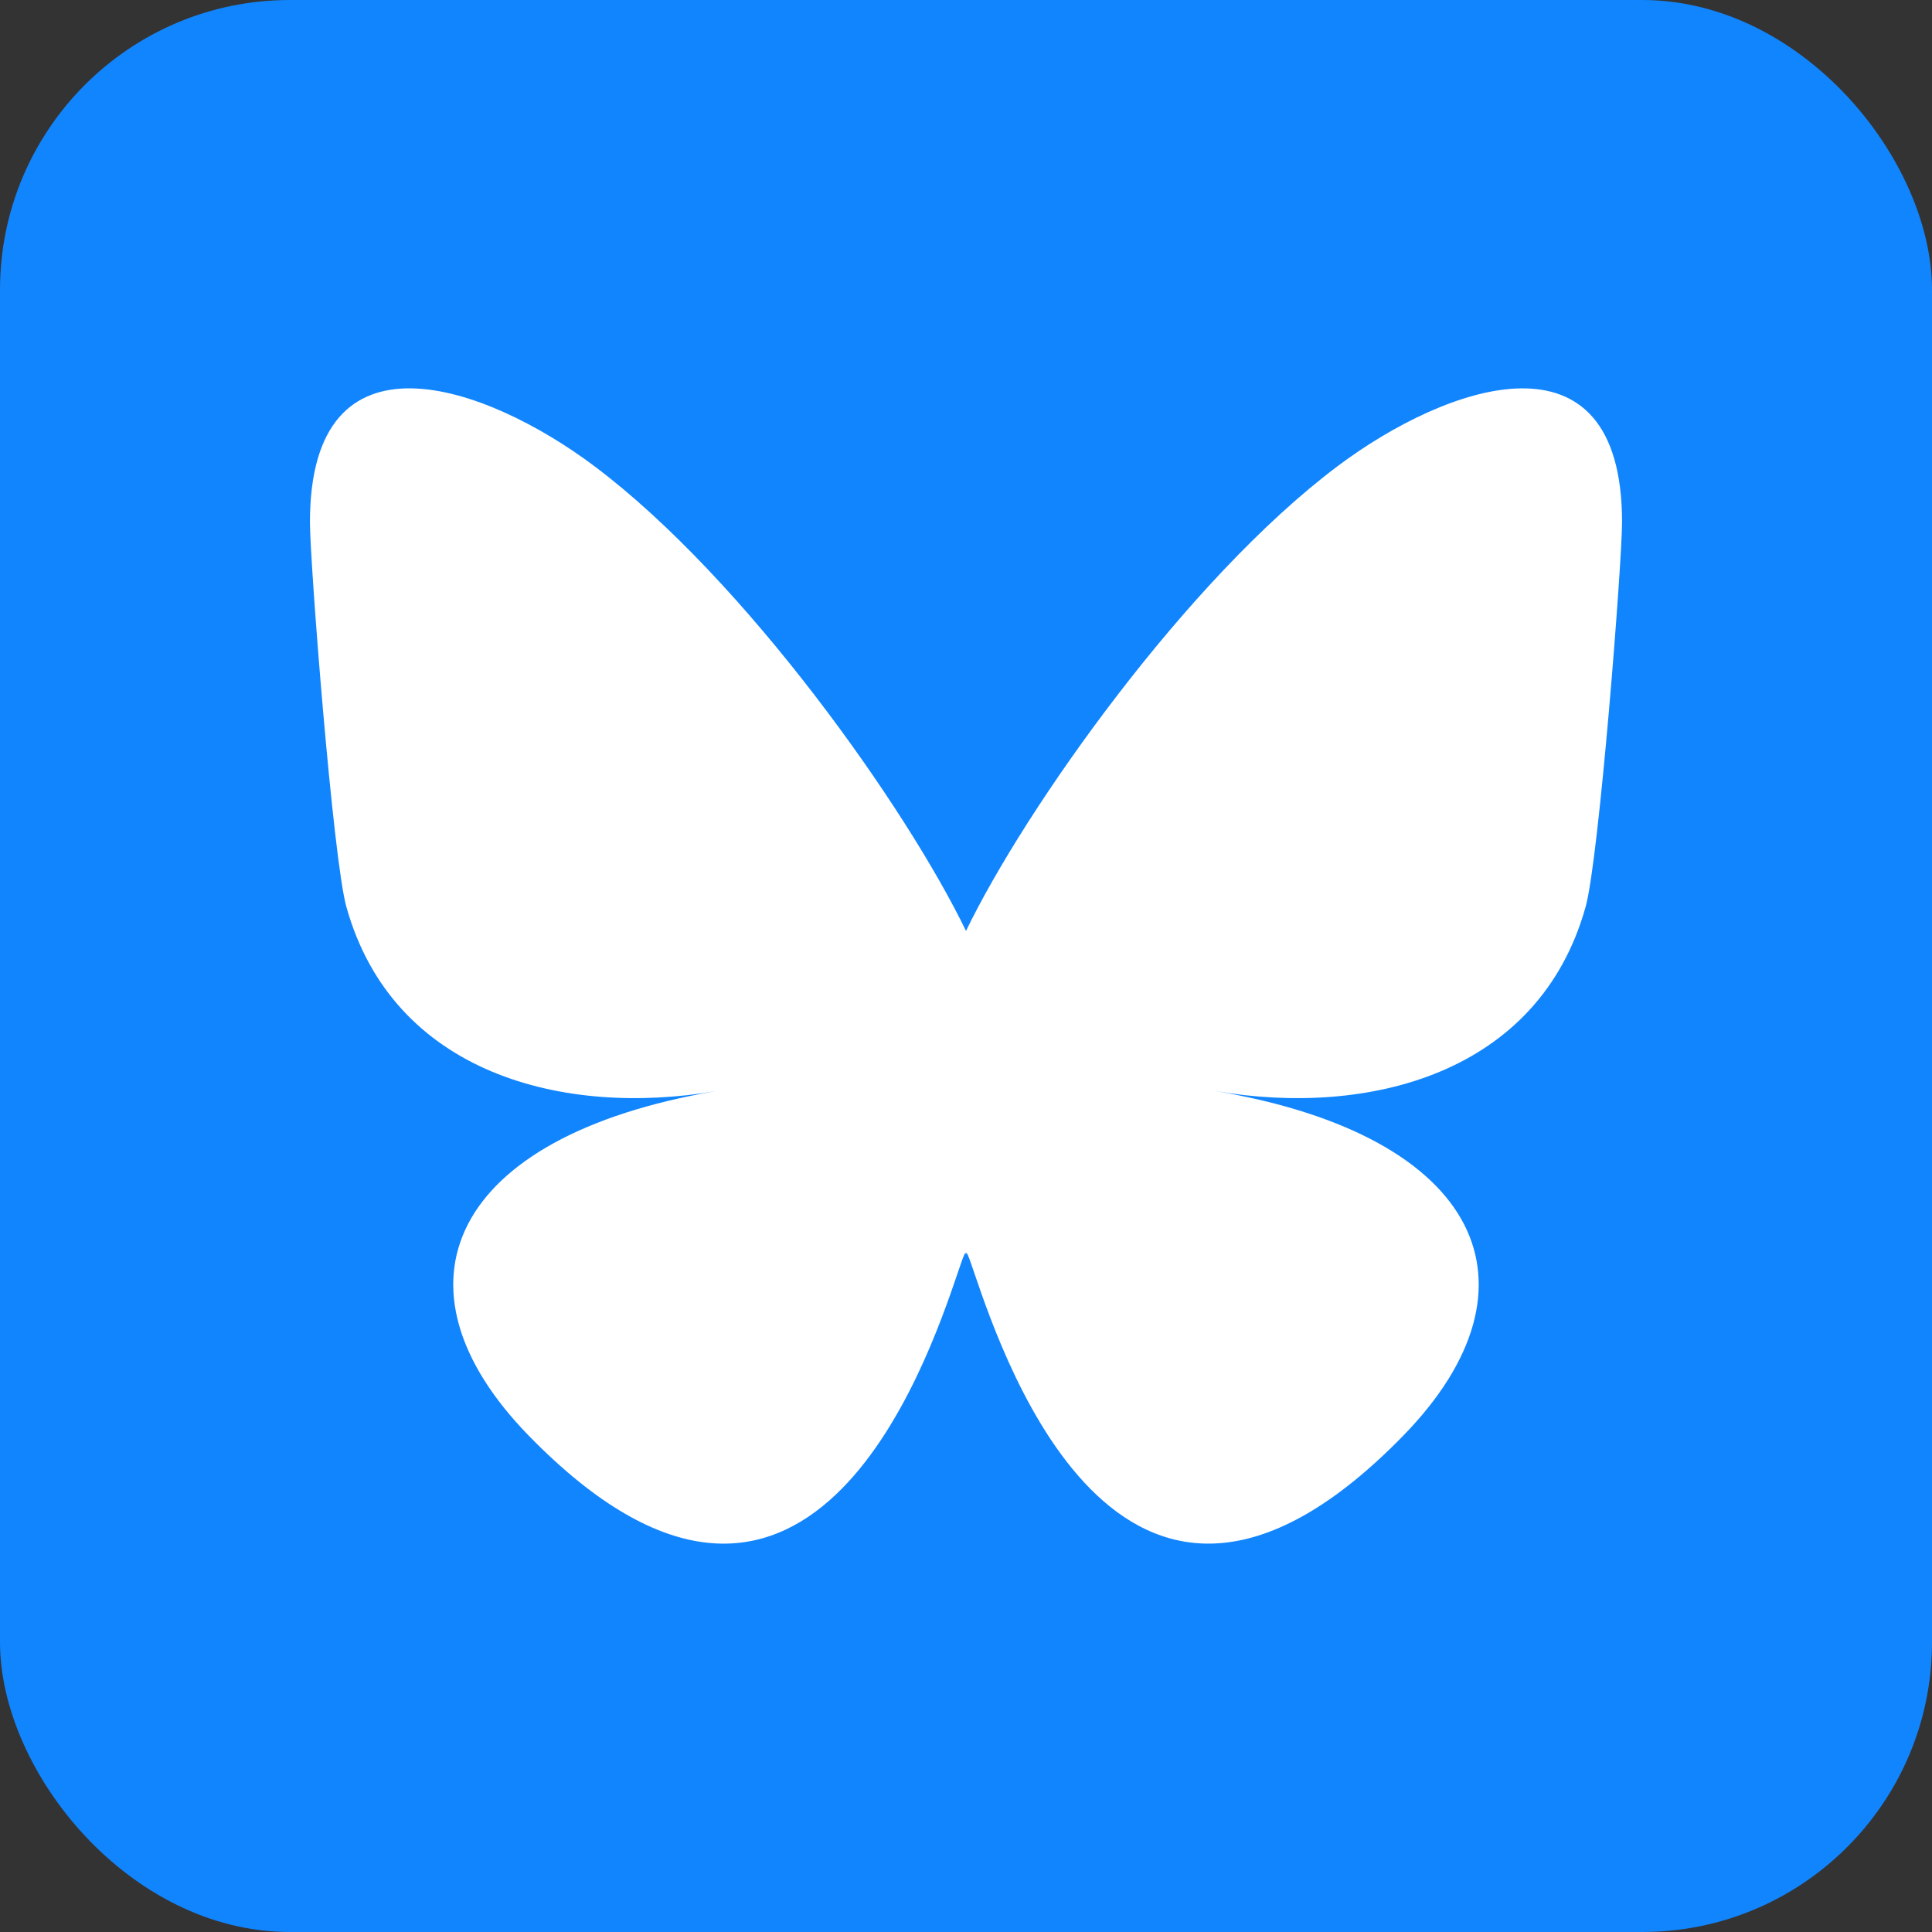
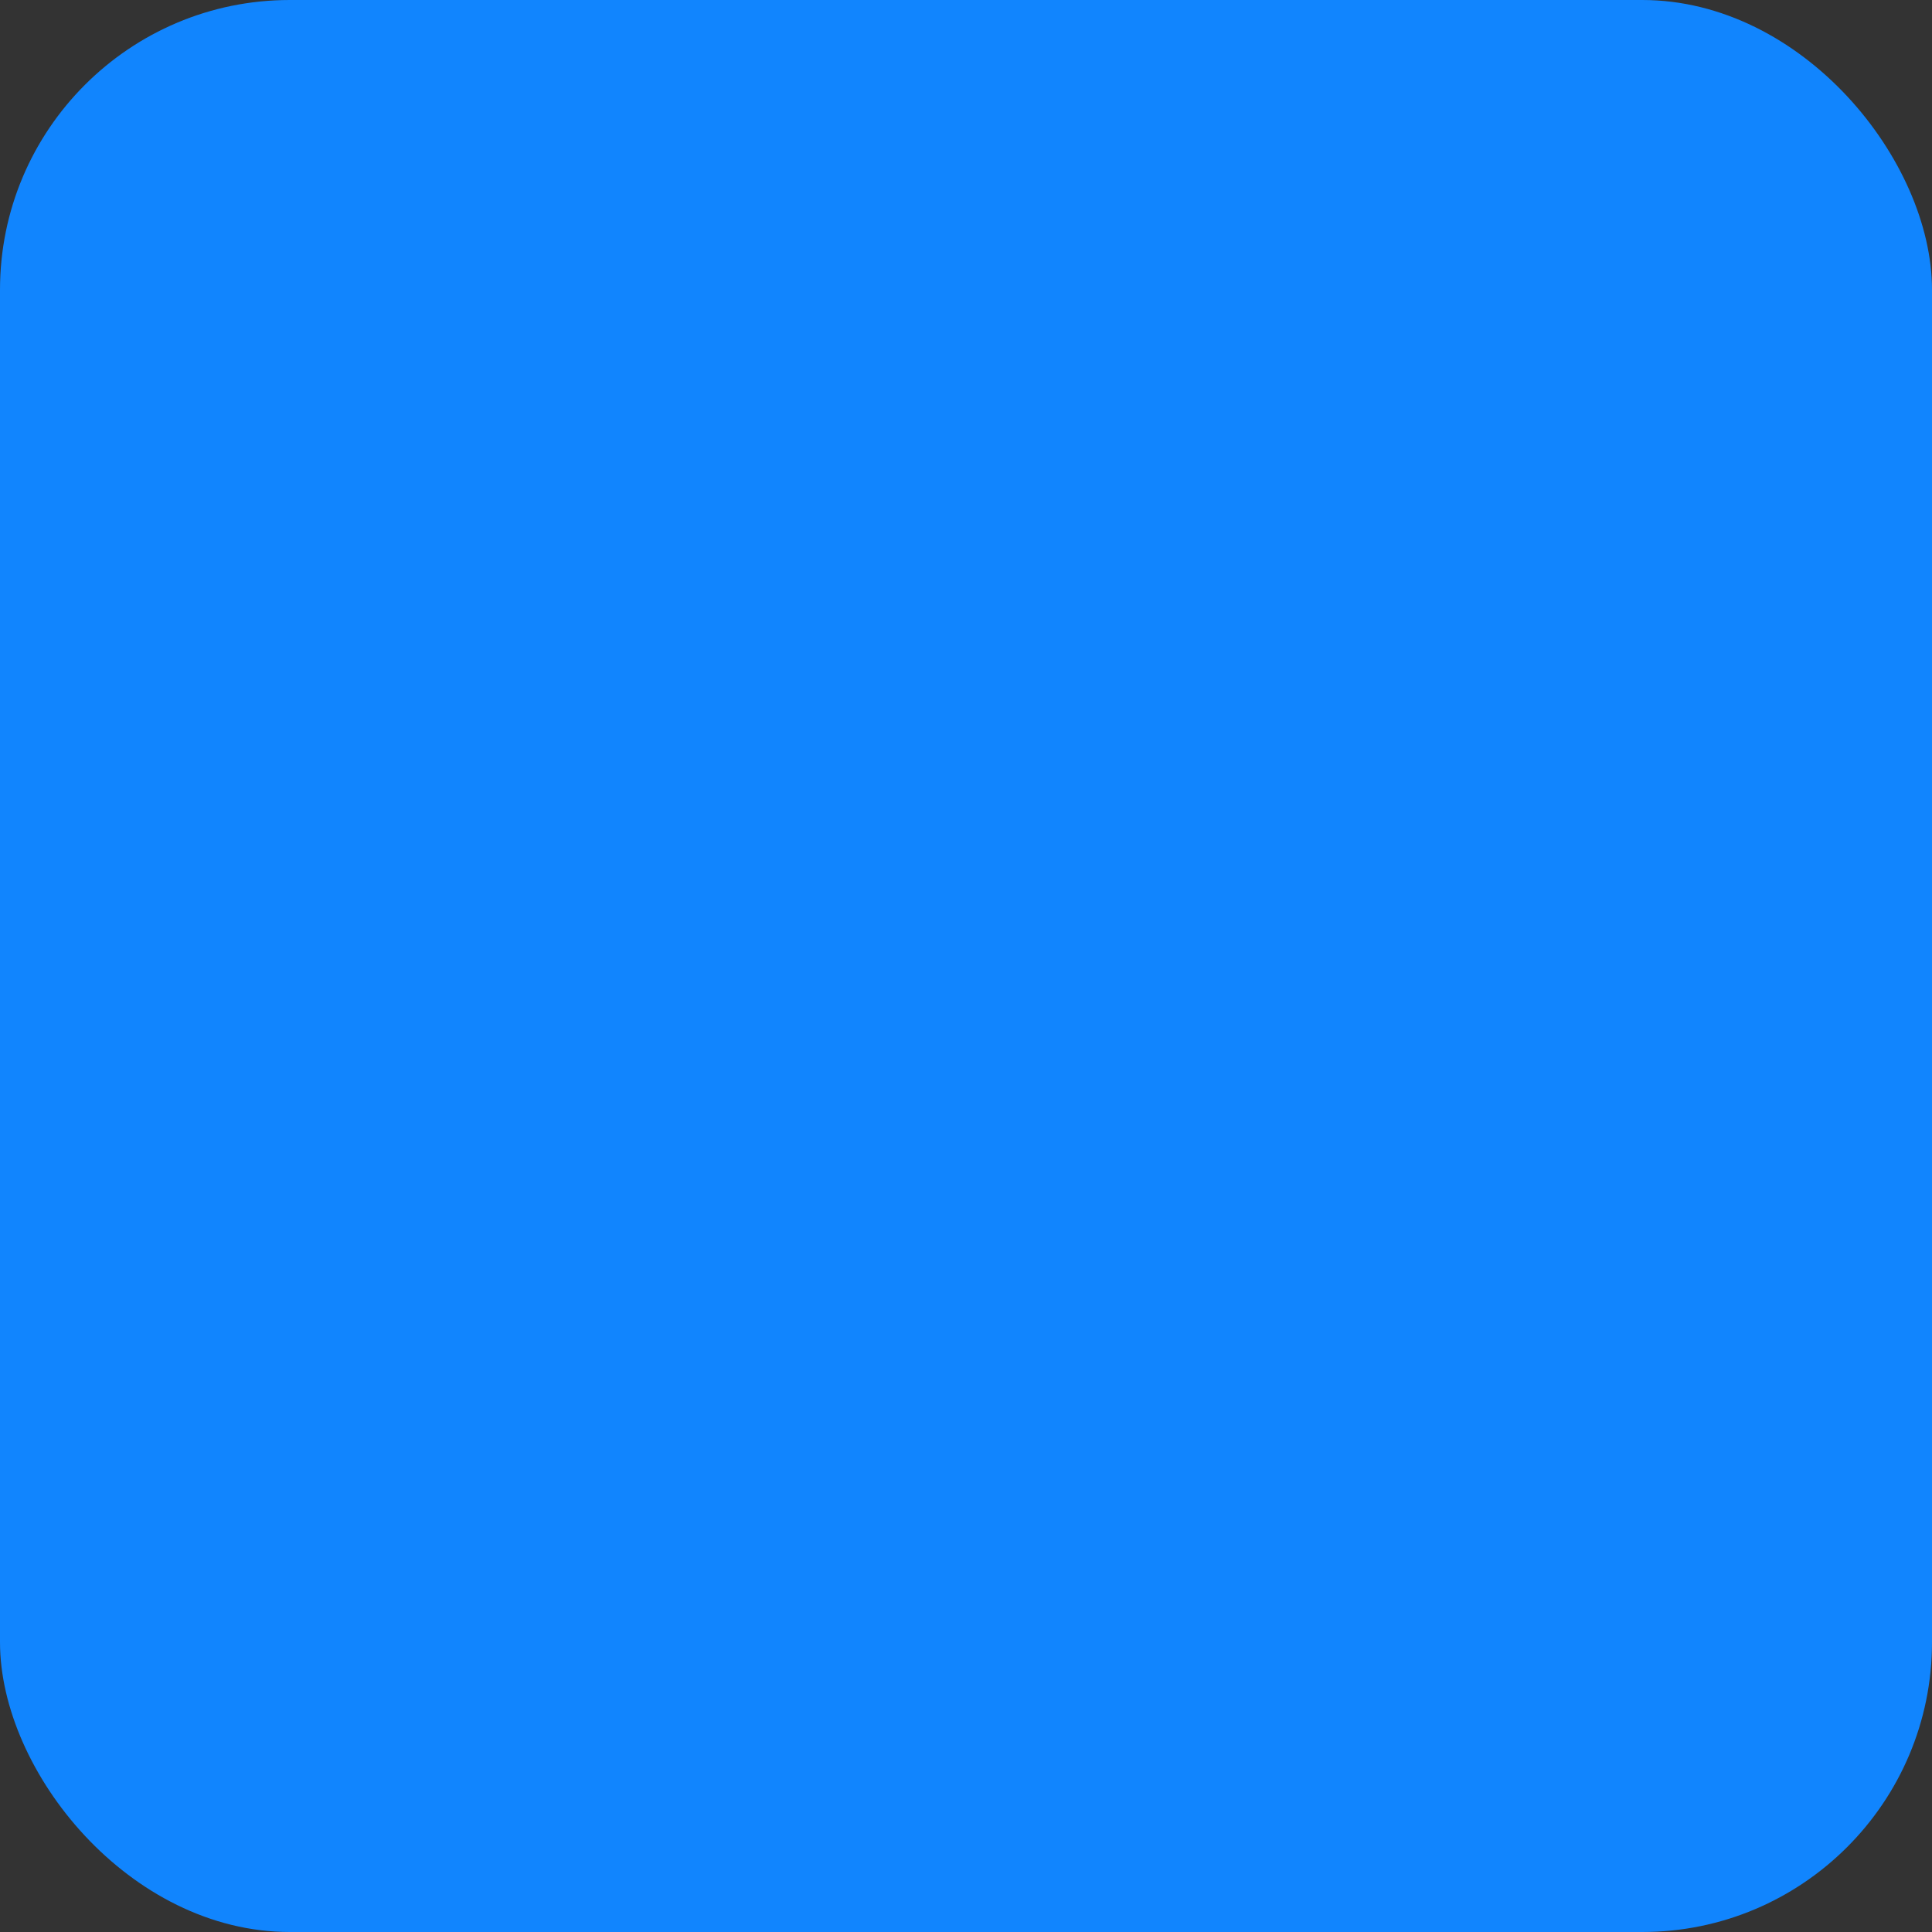
<svg xmlns="http://www.w3.org/2000/svg" viewBox="0 0 512 512">
  <rect x="0" y="0" width="512" height="512" fill="#333333" stroke="none" />
  <rect fill="#1185FE" width="512" height="512" rx="76.8" ry="76.8" />
-   <path fill="#fff" d="M157.51,123.53c39.87,29.93,82.75,90.61,98.49,123.18,15.74-32.56,58.62-93.25,98.49-123.18,28.76-21.6,75.37-38.3,75.37,14.86,0,10.62-6.09,89.2-9.66,101.96-12.41,44.35-57.64,55.67-97.87,48.82,70.32,11.97,88.21,51.61,49.58,91.26-73.37,75.29-105.46-18.89-113.69-43.02-1.51-4.42-2.21-6.49-2.22-4.73-.01-1.76-.72.31-2.22,4.73-8.22,24.13-40.31,118.32-113.69,43.02-38.64-39.64-20.75-79.29,49.58-91.26-40.23,6.85-85.46-4.47-97.87-48.82-3.57-12.76-9.66-91.34-9.66-101.96,0-53.17,46.61-36.46,75.37-14.86h0Z" />
</svg>